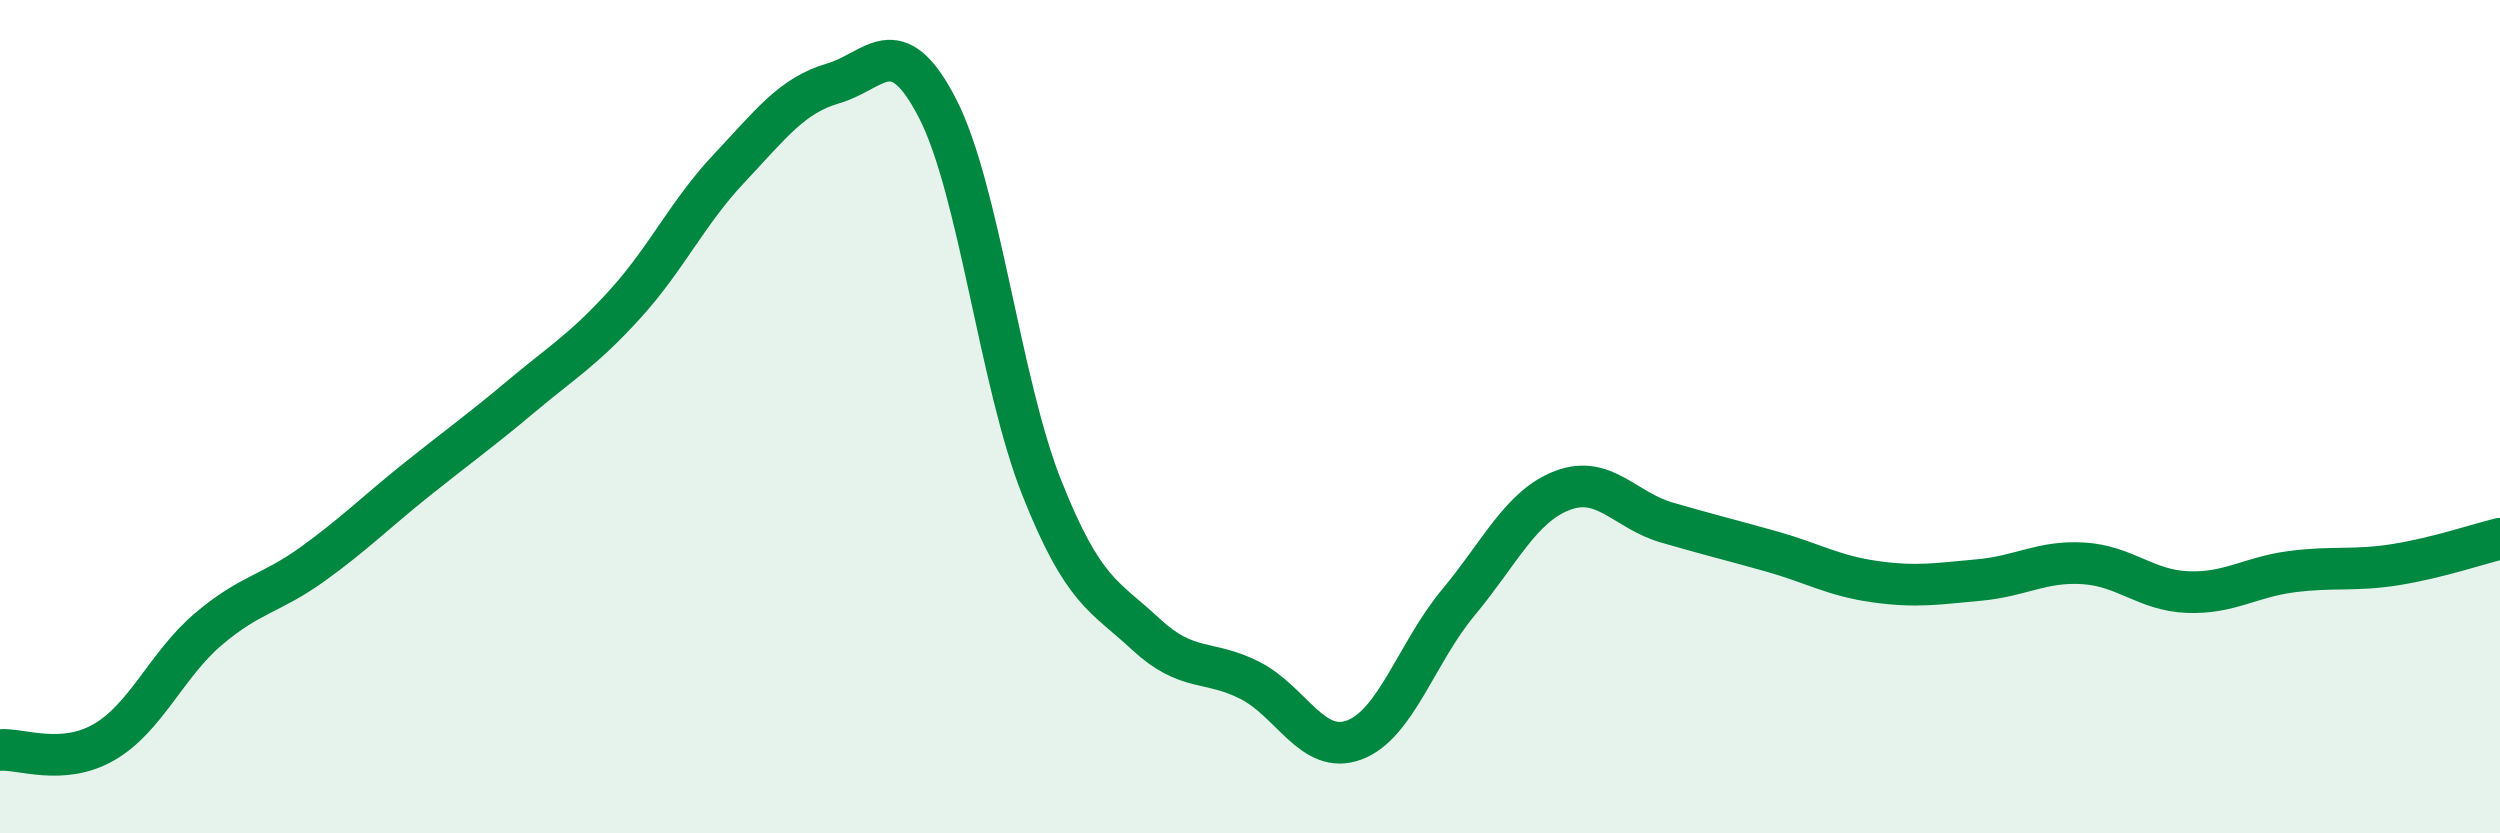
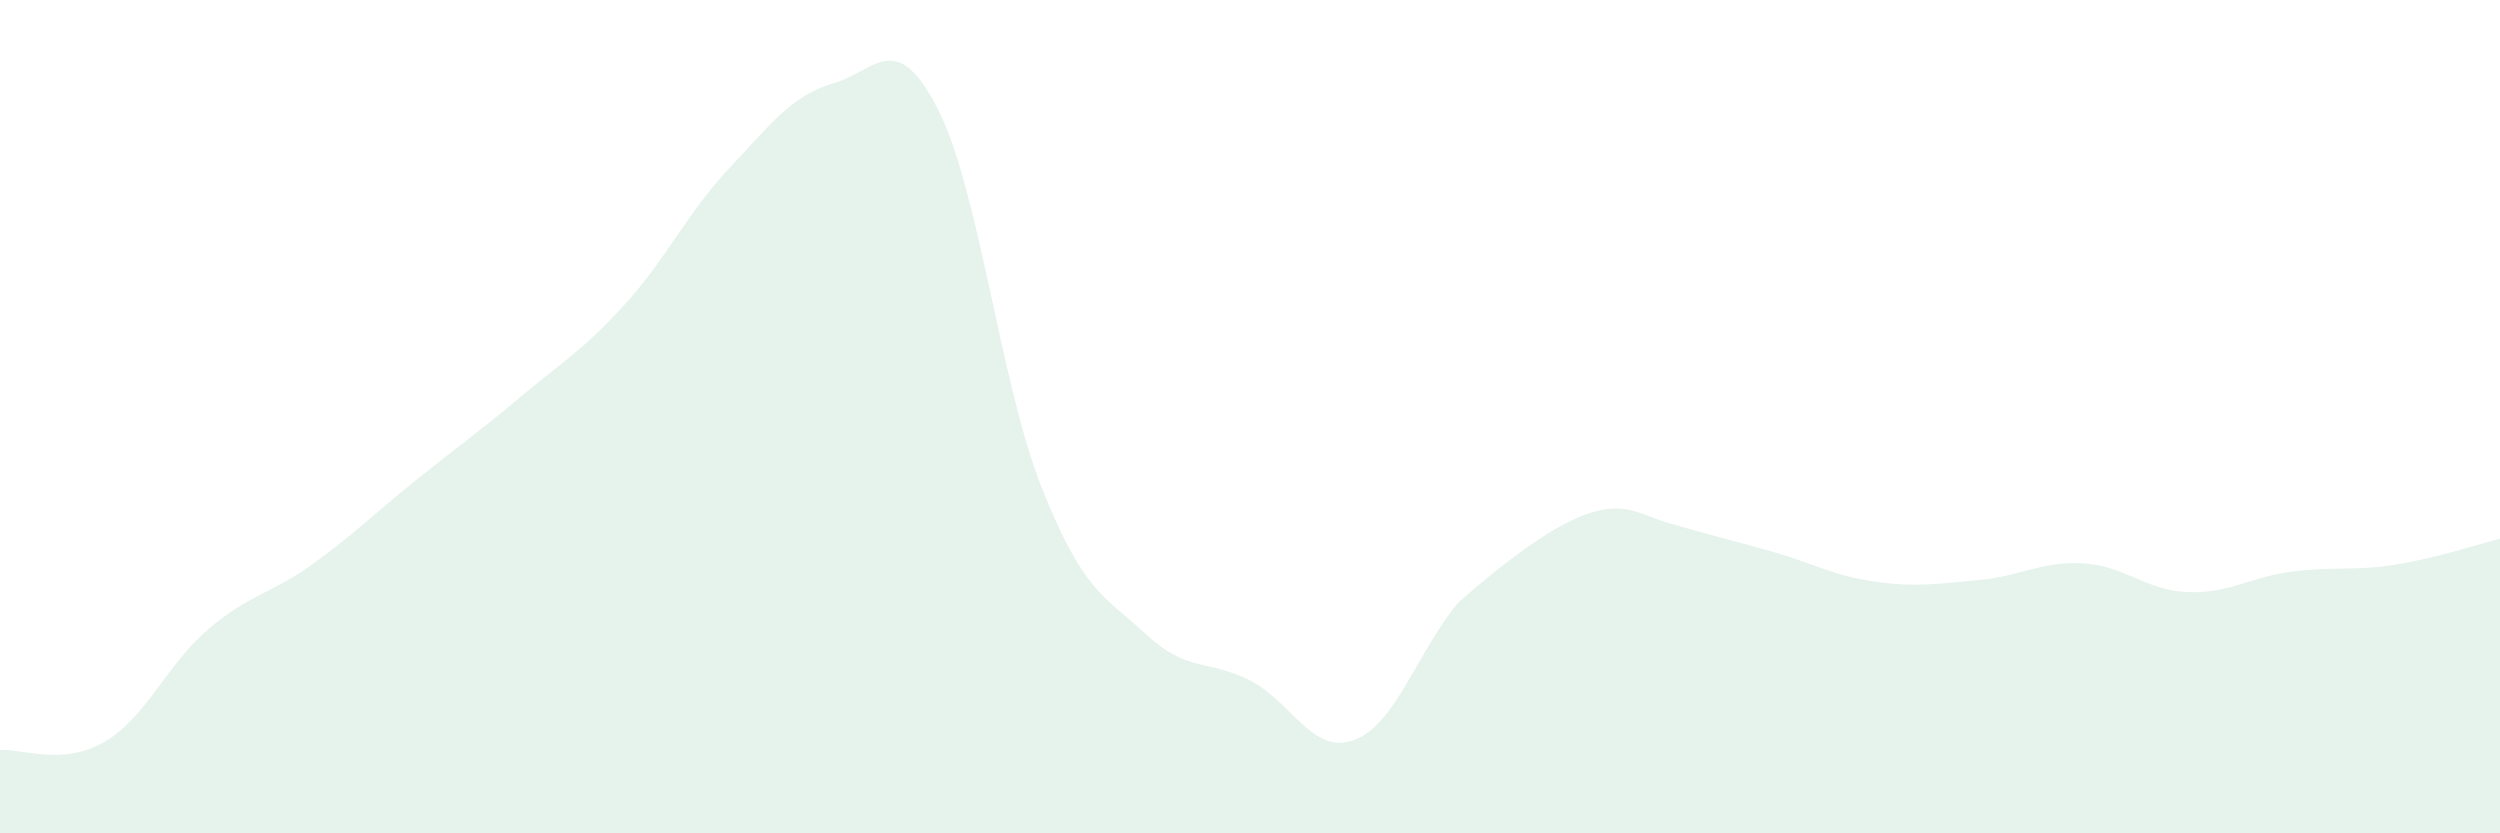
<svg xmlns="http://www.w3.org/2000/svg" width="60" height="20" viewBox="0 0 60 20">
-   <path d="M 0,18 C 0.5,17.96 1.5,18.39 2.5,17.81 C 3.5,17.23 4,15.95 5,15.1 C 6,14.25 6.5,14.26 7.5,13.54 C 8.5,12.82 9,12.31 10,11.51 C 11,10.71 11.5,10.36 12.5,9.52 C 13.5,8.68 14,8.4 15,7.3 C 16,6.2 16.5,5.1 17.5,4.04 C 18.5,2.98 19,2.29 20,2 C 21,1.71 21.5,0.66 22.5,2.6 C 23.5,4.54 24,9.18 25,11.7 C 26,14.22 26.5,14.29 27.5,15.22 C 28.5,16.15 29,15.82 30,16.33 C 31,16.84 31.5,18.13 32.5,17.76 C 33.5,17.39 34,15.66 35,14.46 C 36,13.26 36.5,12.15 37.5,11.77 C 38.5,11.39 39,12.25 40,12.54 C 41,12.83 41.5,12.95 42.5,13.23 C 43.5,13.51 44,13.82 45,13.96 C 46,14.1 46.5,14.01 47.5,13.92 C 48.5,13.83 49,13.46 50,13.52 C 51,13.58 51.5,14.17 52.5,14.21 C 53.5,14.25 54,13.85 55,13.72 C 56,13.59 56.5,13.71 57.5,13.55 C 58.5,13.39 59.5,13.05 60,12.93L60 20L0 20Z" fill="#008740" opacity="0.1" stroke-linecap="round" stroke-linejoin="round" />
-   <path d="M 0,18 C 0.5,17.96 1.5,18.39 2.5,17.81 C 3.5,17.23 4,15.95 5,15.1 C 6,14.25 6.5,14.26 7.5,13.54 C 8.5,12.82 9,12.31 10,11.51 C 11,10.71 11.5,10.36 12.5,9.52 C 13.5,8.68 14,8.4 15,7.3 C 16,6.2 16.5,5.1 17.5,4.04 C 18.5,2.98 19,2.29 20,2 C 21,1.71 21.5,0.66 22.5,2.6 C 23.5,4.54 24,9.18 25,11.7 C 26,14.22 26.5,14.29 27.5,15.22 C 28.5,16.15 29,15.82 30,16.33 C 31,16.84 31.5,18.13 32.5,17.76 C 33.5,17.39 34,15.66 35,14.46 C 36,13.26 36.5,12.15 37.5,11.77 C 38.5,11.39 39,12.25 40,12.54 C 41,12.83 41.5,12.95 42.5,13.23 C 43.5,13.51 44,13.82 45,13.96 C 46,14.1 46.5,14.01 47.5,13.92 C 48.5,13.83 49,13.46 50,13.52 C 51,13.58 51.5,14.17 52.5,14.21 C 53.5,14.25 54,13.85 55,13.72 C 56,13.59 56.5,13.71 57.5,13.55 C 58.5,13.39 59.5,13.05 60,12.93" stroke="#008740" stroke-width="1" fill="none" stroke-linecap="round" stroke-linejoin="round" />
+   <path d="M 0,18 C 0.5,17.96 1.5,18.39 2.5,17.81 C 3.5,17.23 4,15.95 5,15.1 C 6,14.25 6.5,14.26 7.5,13.54 C 8.5,12.82 9,12.31 10,11.51 C 11,10.71 11.5,10.36 12.5,9.52 C 13.5,8.68 14,8.4 15,7.3 C 16,6.2 16.5,5.1 17.5,4.04 C 18.5,2.98 19,2.29 20,2 C 21,1.71 21.5,0.66 22.5,2.6 C 23.5,4.54 24,9.18 25,11.7 C 26,14.22 26.5,14.29 27.5,15.22 C 28.5,16.15 29,15.82 30,16.33 C 31,16.84 31.5,18.13 32.5,17.76 C 33.5,17.39 34,15.66 35,14.46 C 38.5,11.39 39,12.25 40,12.54 C 41,12.83 41.5,12.95 42.5,13.23 C 43.5,13.51 44,13.82 45,13.96 C 46,14.1 46.5,14.01 47.5,13.92 C 48.5,13.83 49,13.46 50,13.52 C 51,13.58 51.5,14.17 52.5,14.21 C 53.5,14.25 54,13.85 55,13.72 C 56,13.59 56.5,13.71 57.5,13.55 C 58.5,13.39 59.5,13.05 60,12.93L60 20L0 20Z" fill="#008740" opacity="0.1" stroke-linecap="round" stroke-linejoin="round" />
</svg>